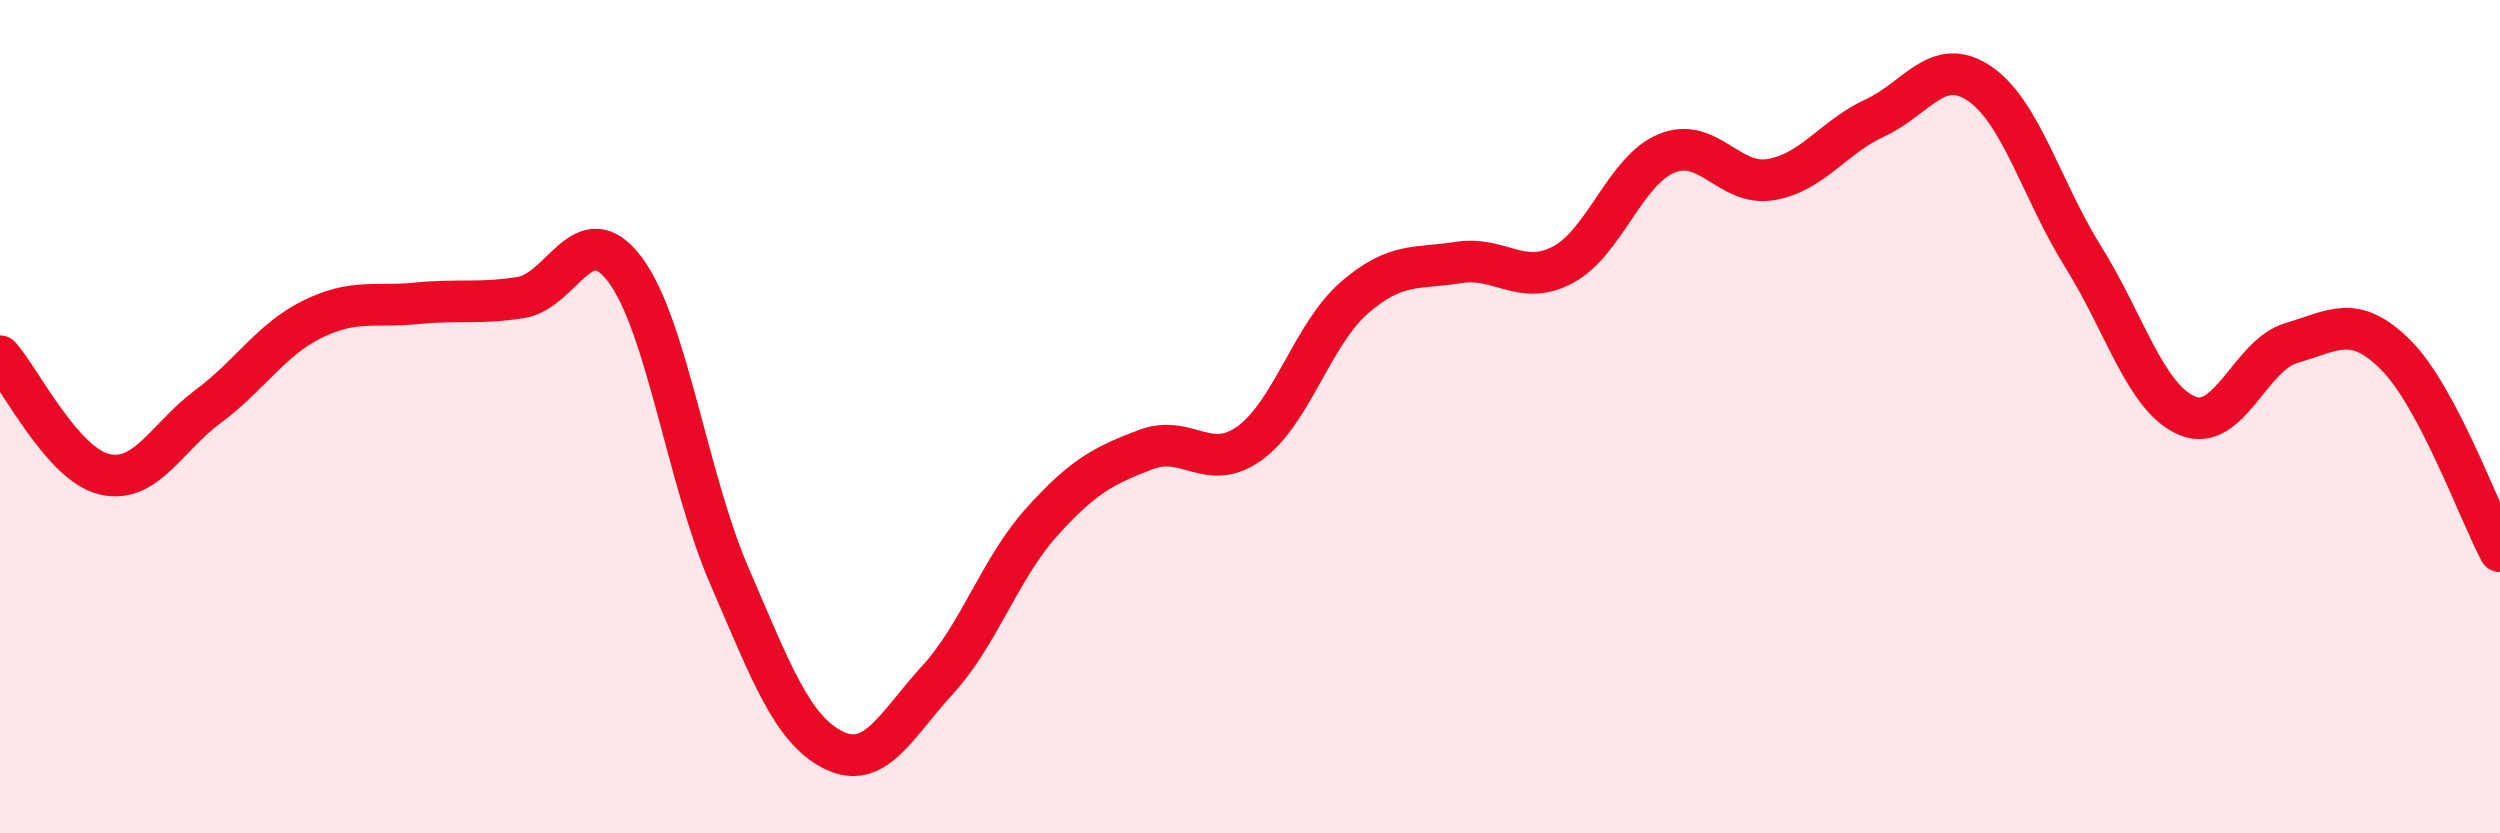
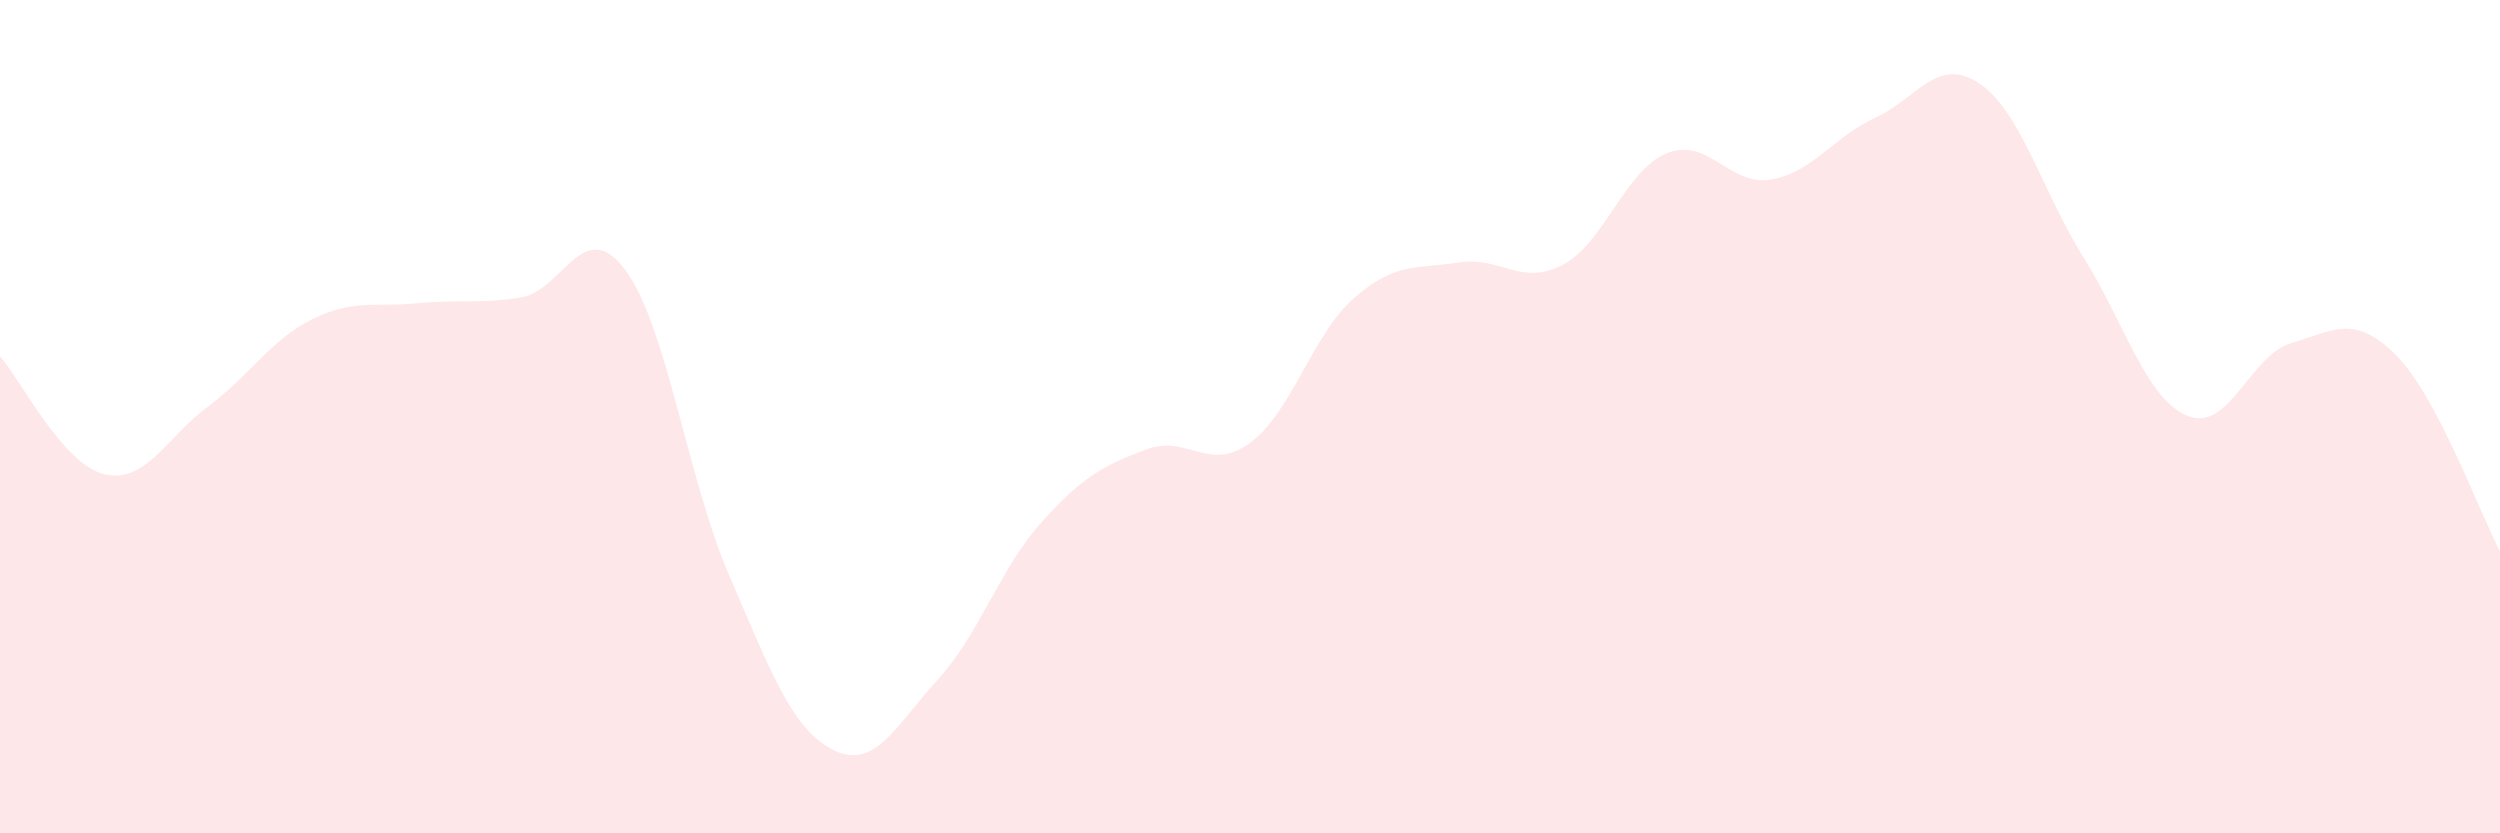
<svg xmlns="http://www.w3.org/2000/svg" width="60" height="20" viewBox="0 0 60 20">
  <path d="M 0,8.55 C 0.5,9.12 1.5,11.14 2.5,11.38 C 3.5,11.62 4,10.49 5,9.75 C 6,9.01 6.5,8.15 7.5,7.66 C 8.5,7.17 9,7.38 10,7.28 C 11,7.18 11.5,7.3 12.5,7.14 C 13.5,6.98 14,5.14 15,6.47 C 16,7.8 16.5,11.5 17.5,13.81 C 18.5,16.12 19,17.5 20,18 C 21,18.5 21.5,17.41 22.5,16.32 C 23.5,15.23 24,13.64 25,12.53 C 26,11.42 26.5,11.17 27.5,10.79 C 28.5,10.41 29,11.36 30,10.63 C 31,9.9 31.5,8.02 32.5,7.15 C 33.5,6.28 34,6.46 35,6.3 C 36,6.14 36.5,6.88 37.5,6.36 C 38.5,5.84 39,4.09 40,3.68 C 41,3.27 41.5,4.48 42.5,4.31 C 43.5,4.14 44,3.29 45,2.83 C 46,2.37 46.5,1.33 47.5,2 C 48.5,2.67 49,4.57 50,6.17 C 51,7.77 51.5,9.57 52.5,9.98 C 53.5,10.39 54,8.52 55,8.23 C 56,7.94 56.5,7.52 57.5,8.52 C 58.5,9.52 59.5,12.29 60,13.23L60 20L0 20Z" fill="#EB0A25" opacity="0.1" stroke-linecap="round" stroke-linejoin="round" />
-   <path d="M 0,8.55 C 0.5,9.12 1.5,11.14 2.5,11.38 C 3.5,11.62 4,10.49 5,9.75 C 6,9.01 6.5,8.15 7.5,7.66 C 8.5,7.17 9,7.38 10,7.28 C 11,7.18 11.5,7.3 12.5,7.14 C 13.5,6.98 14,5.14 15,6.47 C 16,7.8 16.5,11.5 17.5,13.81 C 18.5,16.12 19,17.5 20,18 C 21,18.5 21.5,17.41 22.5,16.32 C 23.5,15.23 24,13.64 25,12.53 C 26,11.42 26.5,11.17 27.5,10.79 C 28.5,10.41 29,11.36 30,10.63 C 31,9.9 31.5,8.02 32.5,7.15 C 33.5,6.28 34,6.46 35,6.3 C 36,6.14 36.5,6.88 37.5,6.36 C 38.5,5.84 39,4.09 40,3.68 C 41,3.27 41.5,4.48 42.5,4.31 C 43.5,4.14 44,3.29 45,2.83 C 46,2.37 46.5,1.33 47.5,2 C 48.5,2.67 49,4.57 50,6.17 C 51,7.77 51.5,9.57 52.5,9.98 C 53.5,10.39 54,8.52 55,8.23 C 56,7.94 56.5,7.52 57.5,8.52 C 58.5,9.52 59.5,12.29 60,13.23" stroke="#EB0A25" stroke-width="1" fill="none" stroke-linecap="round" stroke-linejoin="round" />
</svg>